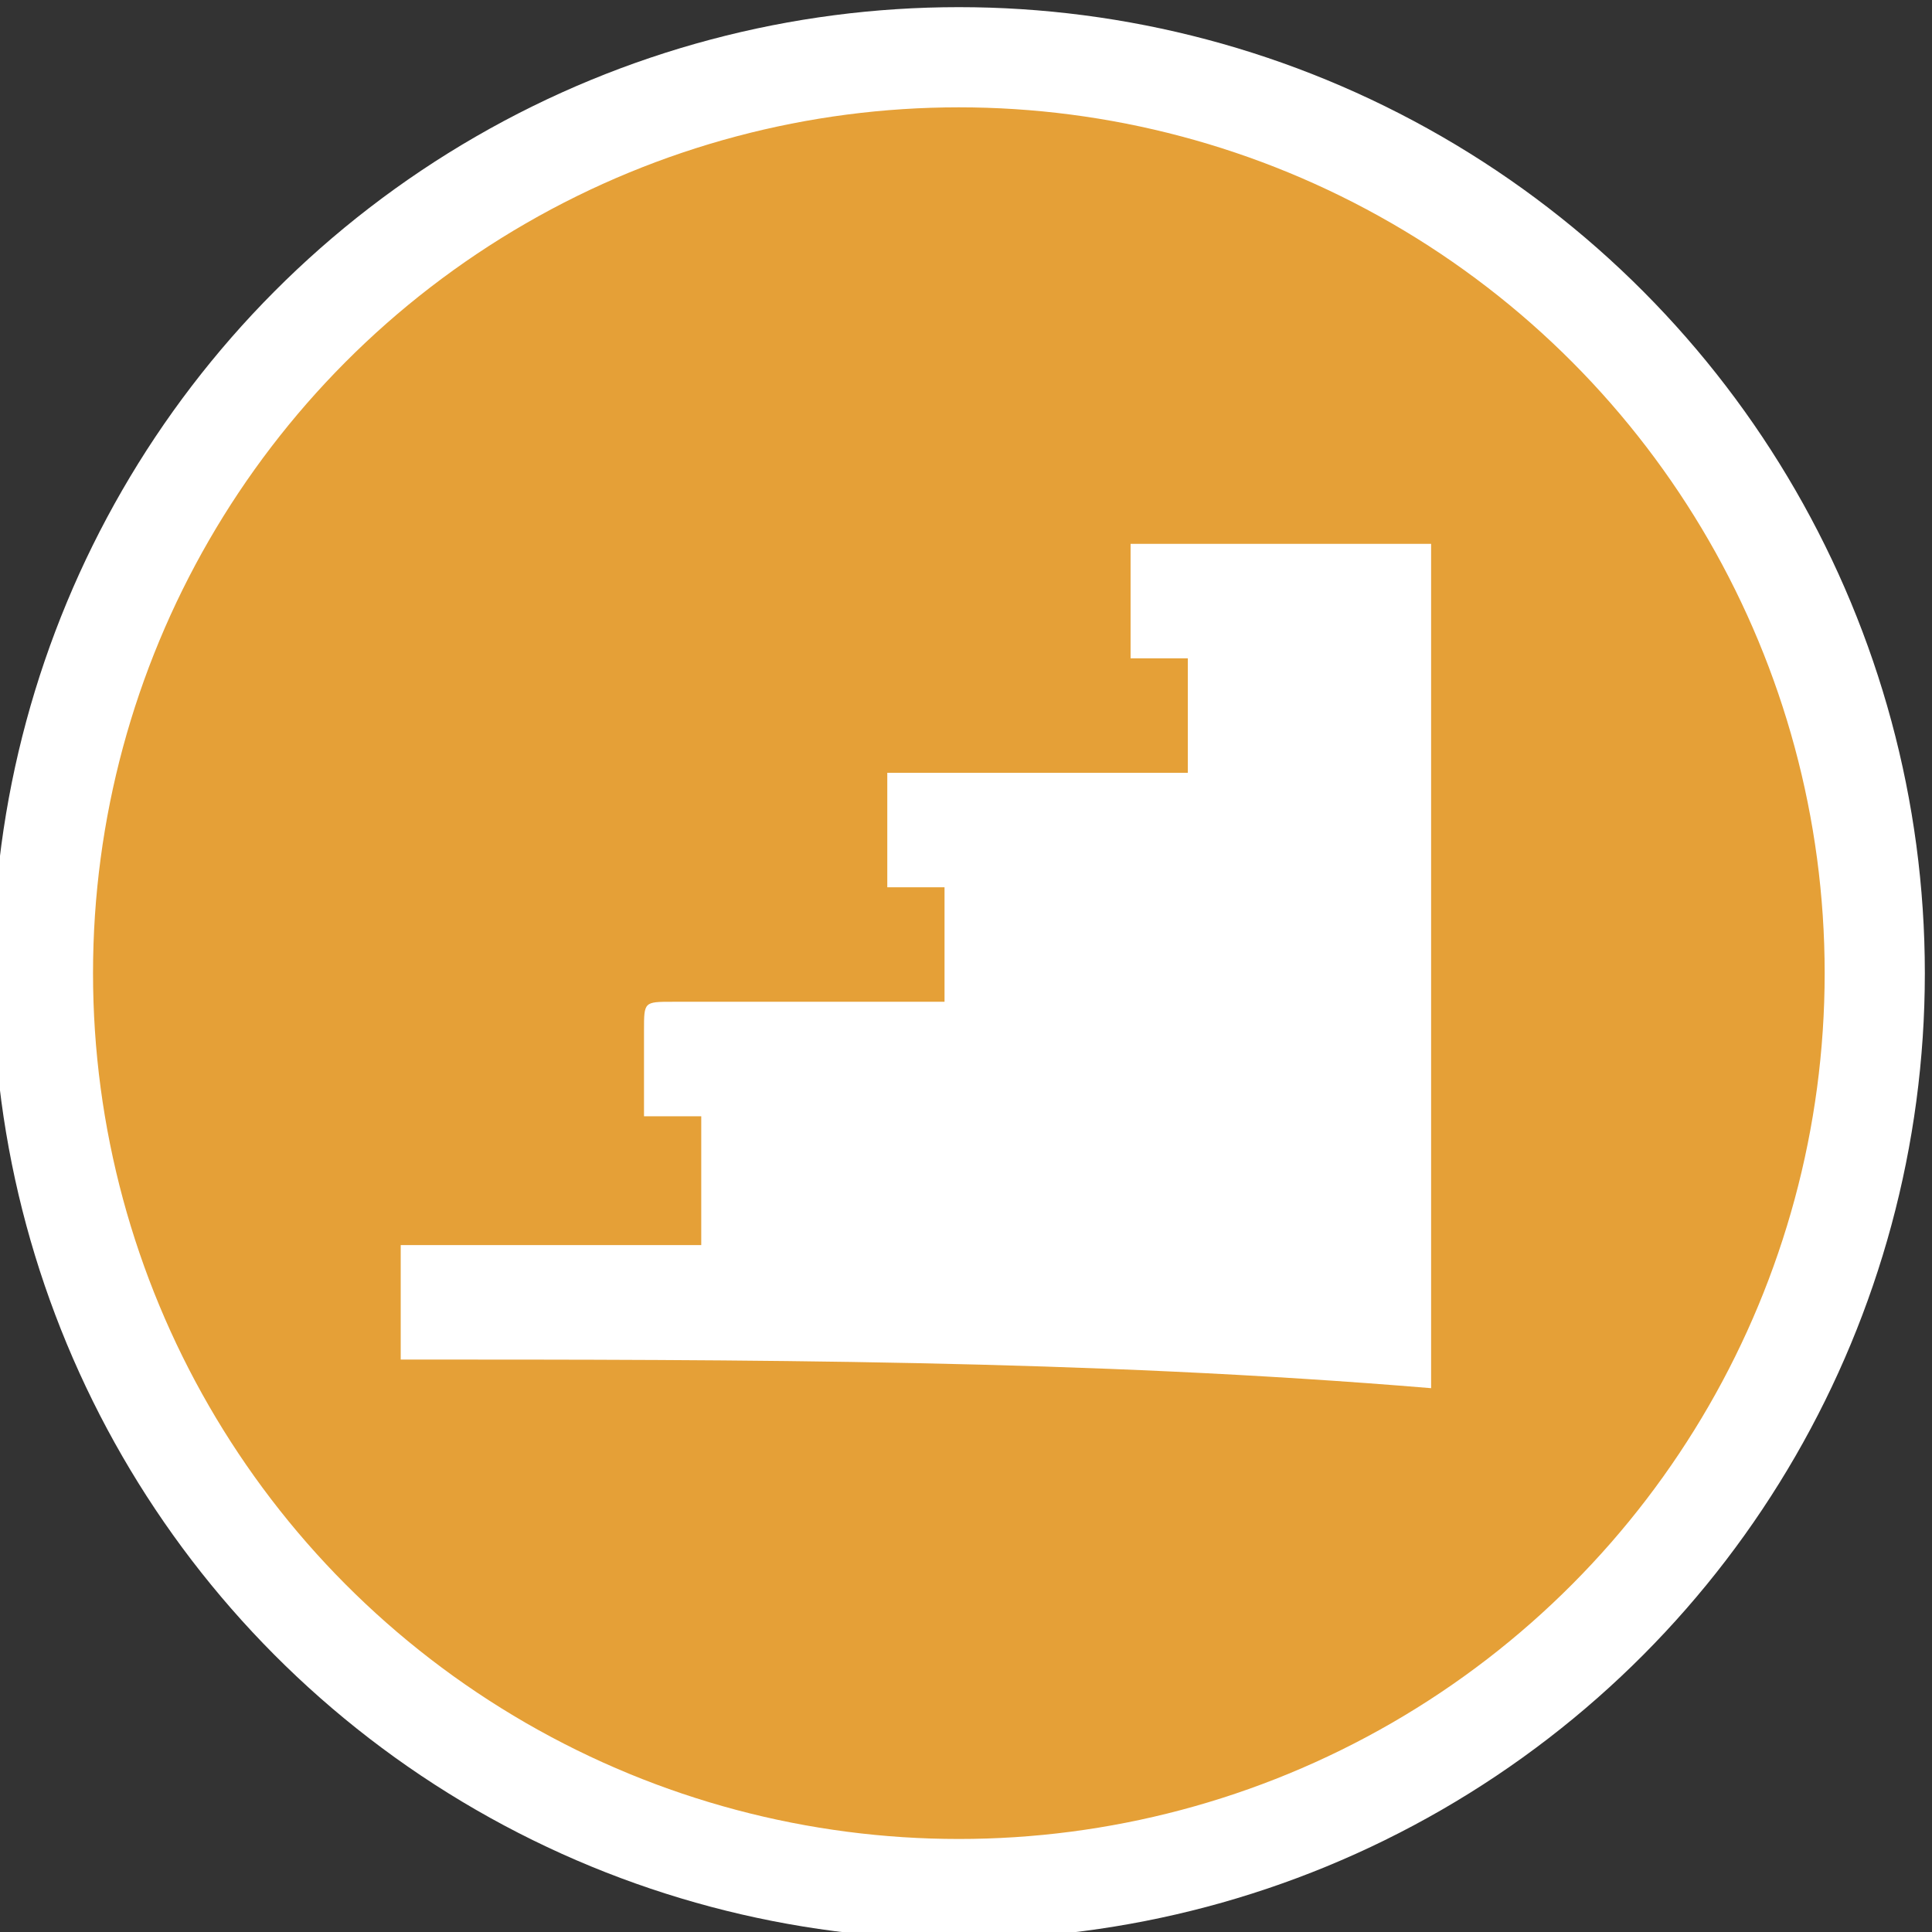
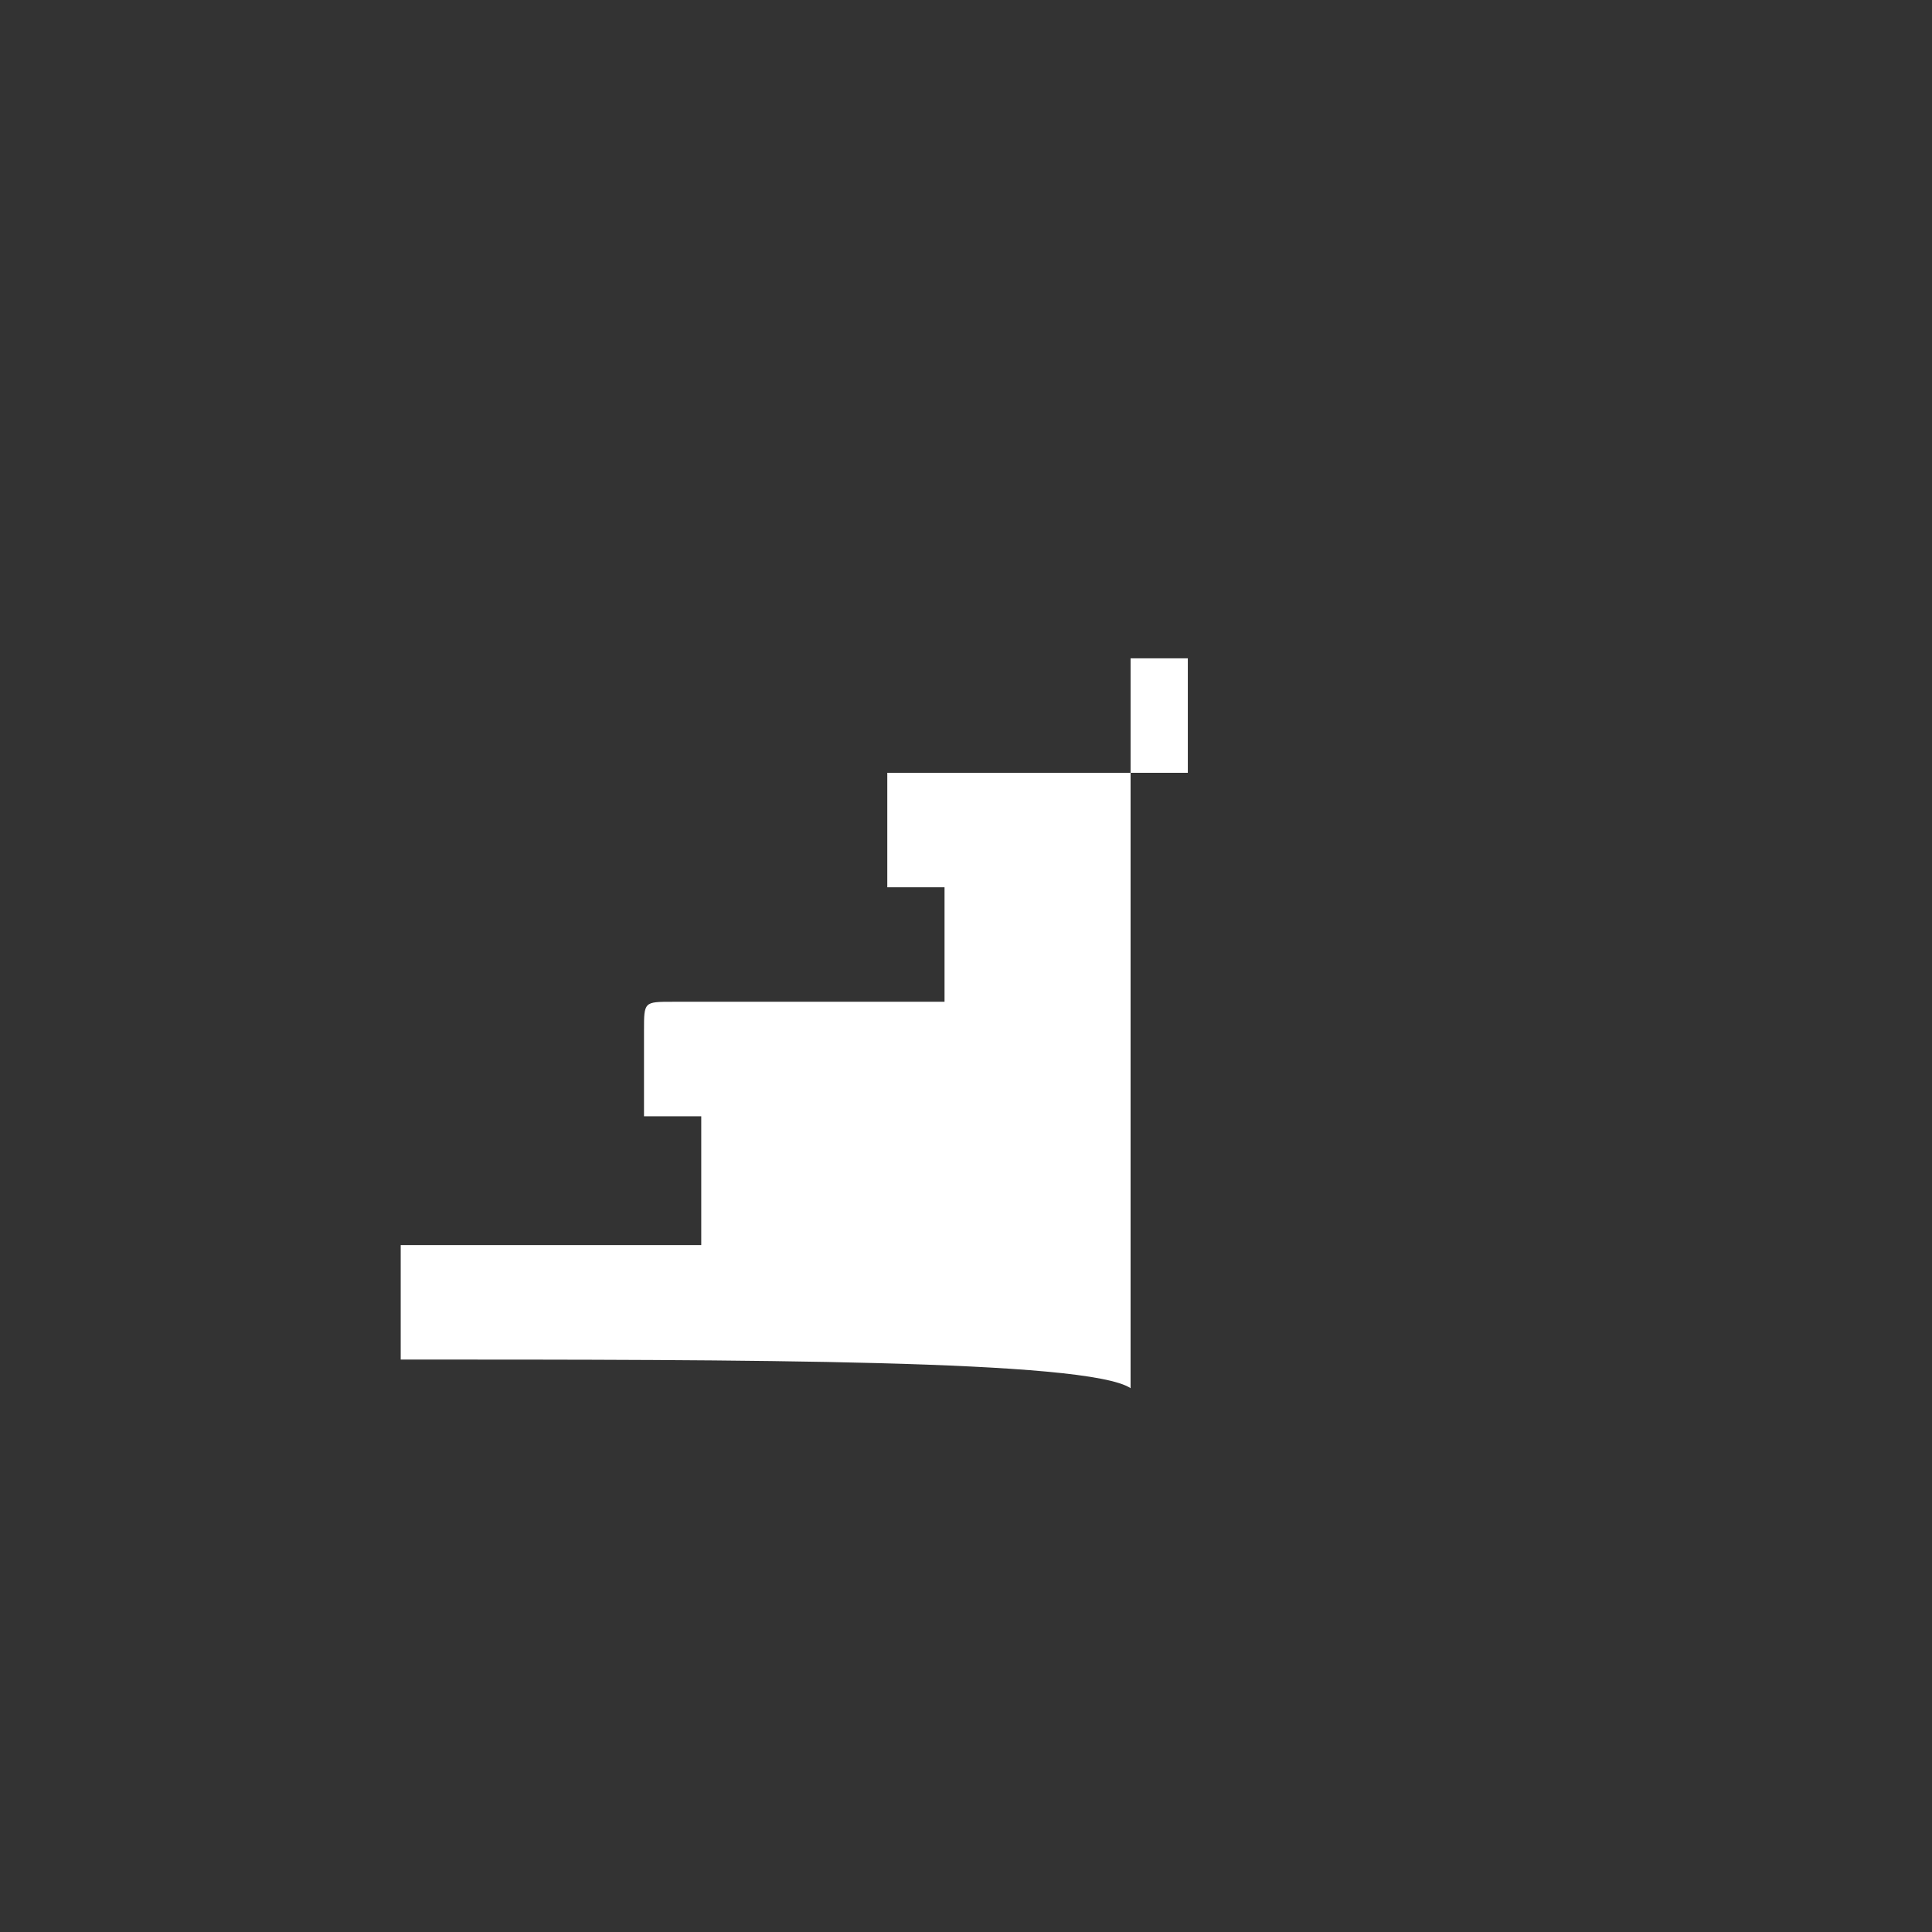
<svg xmlns="http://www.w3.org/2000/svg" id="Layer_1" x="0px" y="0px" viewBox="0 0 13.5 13.5" style="enable-background:new 0 0 13.5 13.5;" xml:space="preserve">
  <rect x="0" y="0" width="13.5" height="13.5" fill="#333333" stroke="none" />
  <style type="text/css">	.st0{fill:#E5A037;stroke:#FFFFFF;stroke-width:0.7;stroke-miterlimit:10;}	.st1{fill:#FFFFFF;}</style>
-   <circle id="XMLID_1_" class="st0" cx="6.7" cy="6.8" r="6.4" />
  <g id="XMLID_5_">
-     <path id="XMLID_27_" class="st1" d="M2.8,9.5c0-0.3,0-0.5,0-0.8c0.7,0,1.4,0,2.1,0c0-0.3,0-0.6,0-0.9c-0.1,0-0.3,0-0.4,0  c0-0.2,0-0.4,0-0.6C4.5,7,4.5,7,4.7,7c0.6,0,1.2,0,1.8,0c0,0,0.1,0,0.1,0c0-0.3,0-0.6,0-0.8c-0.1,0-0.3,0-0.4,0c0-0.3,0-0.6,0-0.8  c0.7,0,1.4,0,2.1,0c0-0.3,0-0.6,0-0.8c-0.1,0-0.3,0-0.4,0c0-0.3,0-0.6,0-0.8c0.7,0,1.4,0,2.1,0c0,2,0,3.9,0,5.9  C7.6,9.5,5.2,9.5,2.8,9.5z" />
+     <path id="XMLID_27_" class="st1" d="M2.8,9.5c0-0.3,0-0.5,0-0.8c0.7,0,1.4,0,2.1,0c0-0.3,0-0.6,0-0.9c-0.1,0-0.3,0-0.4,0  c0-0.2,0-0.4,0-0.6C4.5,7,4.5,7,4.7,7c0.6,0,1.2,0,1.8,0c0,0,0.1,0,0.1,0c0-0.3,0-0.6,0-0.8c-0.1,0-0.3,0-0.4,0c0-0.3,0-0.6,0-0.8  c0.7,0,1.4,0,2.1,0c0-0.3,0-0.6,0-0.8c-0.1,0-0.3,0-0.4,0c0-0.3,0-0.6,0-0.8c0,2,0,3.9,0,5.9  C7.6,9.5,5.2,9.5,2.8,9.5z" />
  </g>
</svg>